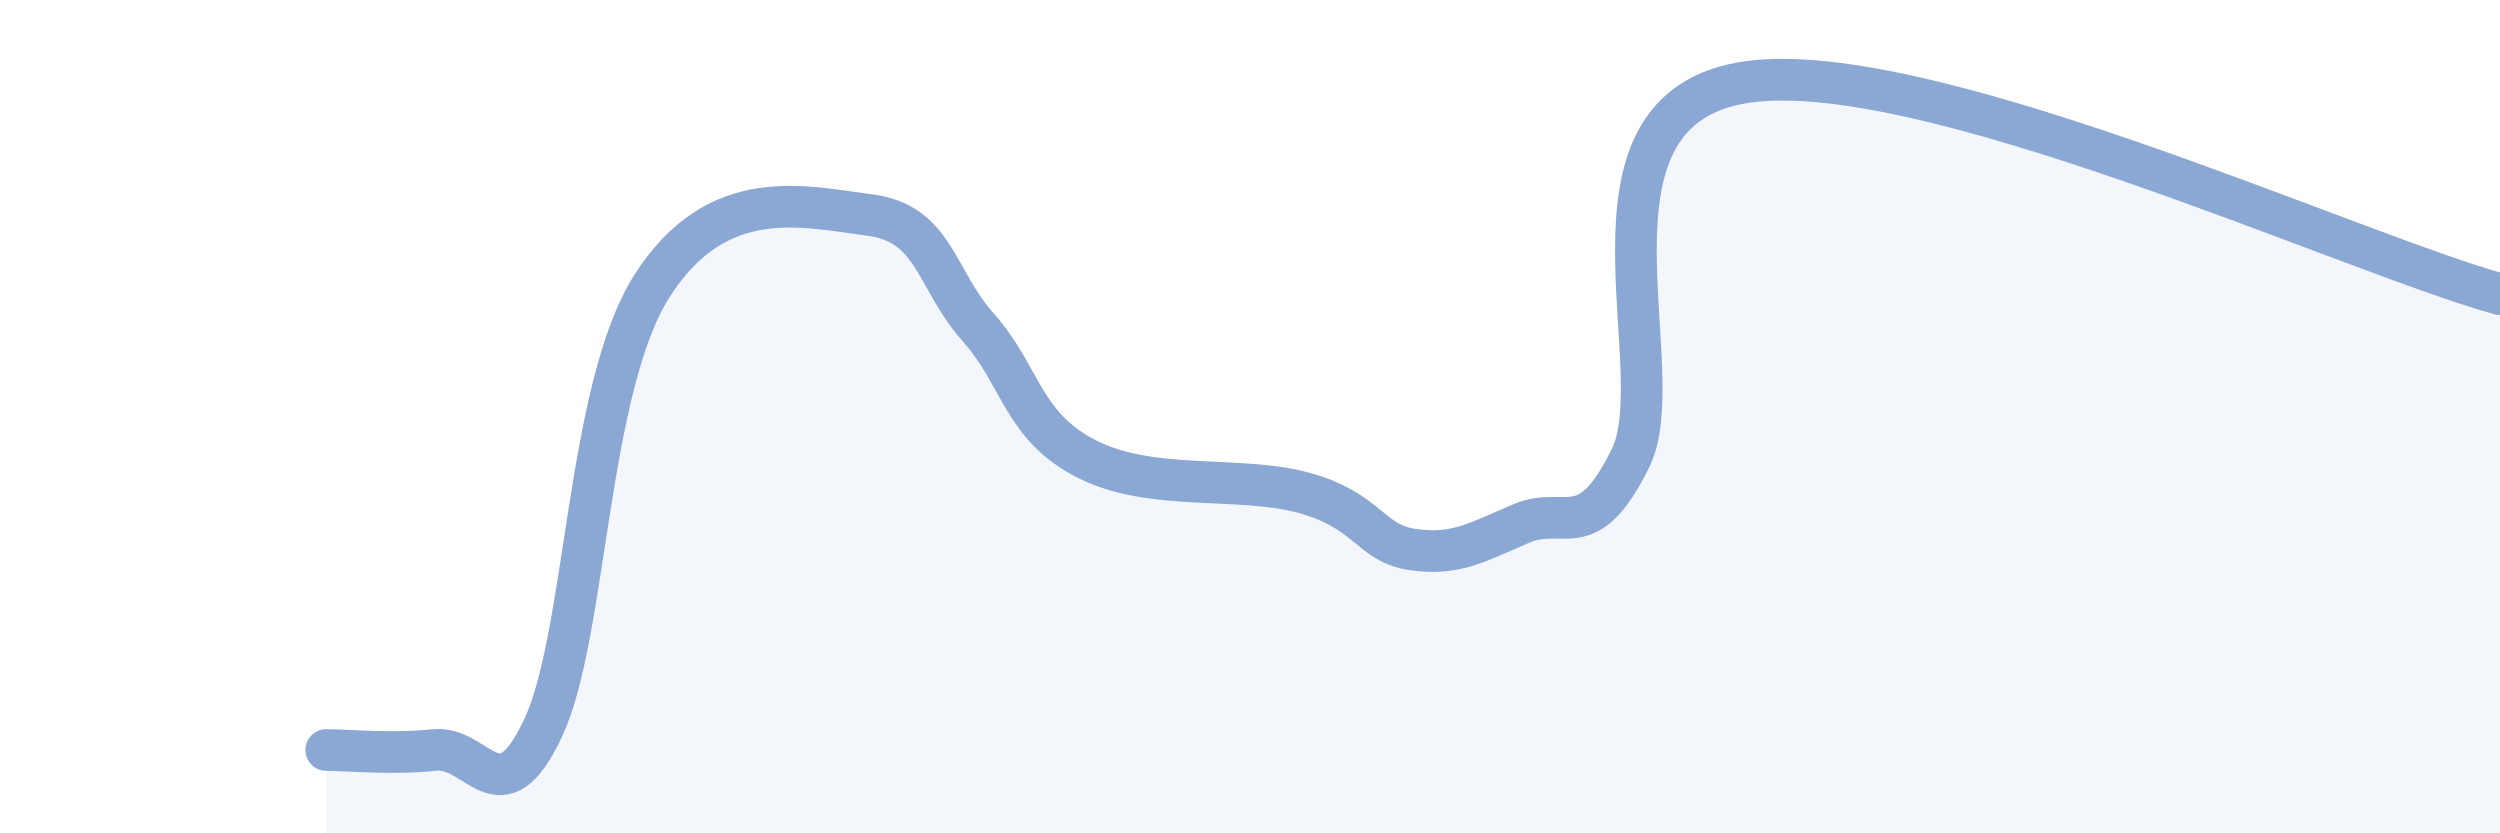
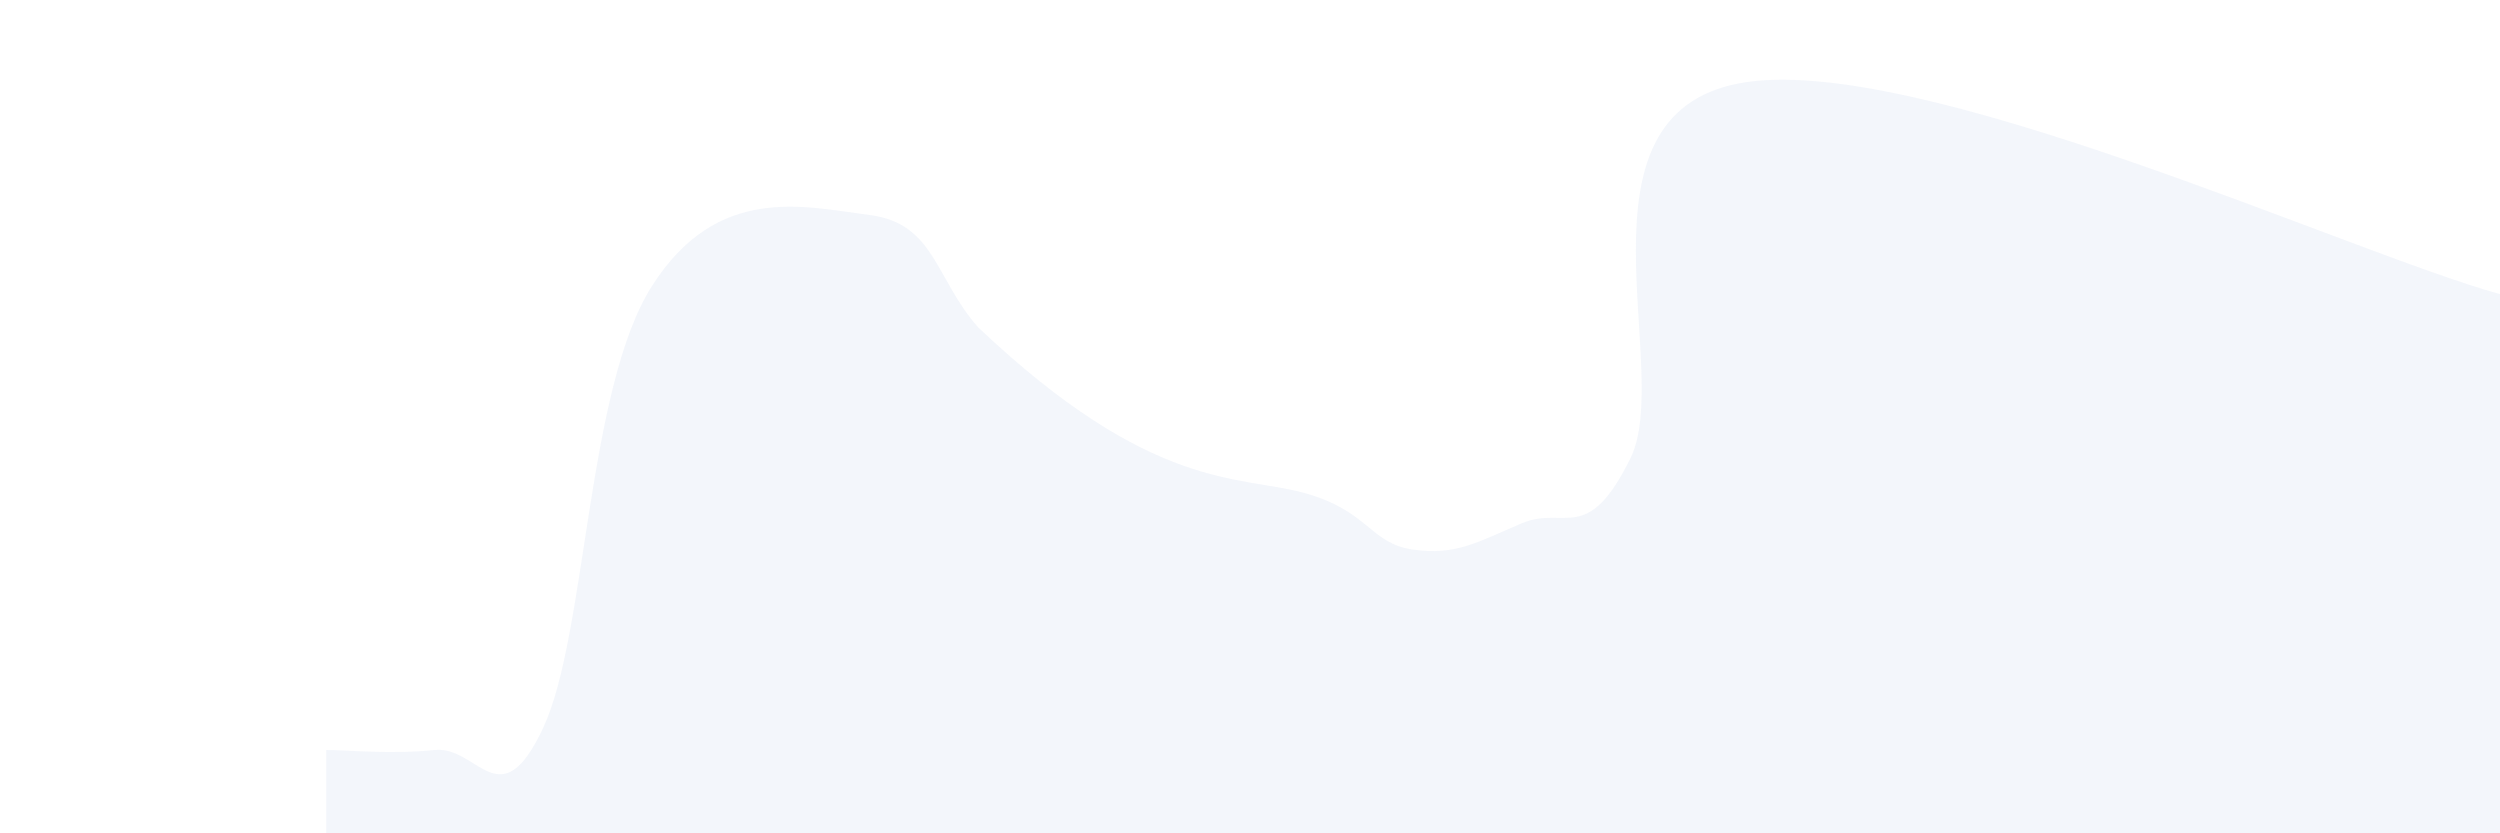
<svg xmlns="http://www.w3.org/2000/svg" width="60" height="20" viewBox="0 0 60 20">
-   <path d="M 7.83,18 C 8.35,18 9.39,18.11 10.43,18 C 11.47,17.89 12,19.69 13.04,17.46 C 14.08,15.23 14.08,9.32 15.65,6.86 C 17.22,4.4 19.3,4.96 20.87,5.16 C 22.44,5.36 22.44,6.69 23.48,7.86 C 24.52,9.03 24.53,10.23 26.09,11.02 C 27.65,11.81 29.74,11.4 31.3,11.83 C 32.86,12.26 32.87,13.04 33.91,13.19 C 34.95,13.34 35.48,13 36.52,12.56 C 37.56,12.12 38.09,13.11 39.13,11 C 40.17,8.89 37.57,2.79 41.74,2 C 45.91,1.21 56.35,6.05 60,7.06L60 20L7.83 20Z" fill="#8ba7d3" opacity="0.1" stroke-linecap="round" stroke-linejoin="round" />
-   <path d="M 7.83,18 C 8.35,18 9.39,18.11 10.43,18 C 11.47,17.89 12,19.69 13.04,17.46 C 14.08,15.23 14.08,9.32 15.65,6.86 C 17.22,4.4 19.3,4.96 20.87,5.16 C 22.44,5.36 22.44,6.69 23.48,7.86 C 24.52,9.03 24.53,10.23 26.09,11.02 C 27.65,11.81 29.74,11.4 31.3,11.83 C 32.86,12.26 32.87,13.04 33.91,13.19 C 34.95,13.34 35.48,13 36.52,12.56 C 37.56,12.12 38.09,13.11 39.13,11 C 40.17,8.89 37.57,2.79 41.74,2 C 45.91,1.21 56.35,6.05 60,7.06" stroke="#8ba7d3" stroke-width="1" fill="none" stroke-linecap="round" stroke-linejoin="round" />
+   <path d="M 7.83,18 C 8.35,18 9.39,18.11 10.43,18 C 11.47,17.89 12,19.69 13.04,17.46 C 14.08,15.23 14.08,9.32 15.65,6.86 C 17.22,4.4 19.3,4.96 20.87,5.16 C 22.44,5.36 22.44,6.69 23.48,7.86 C 27.65,11.81 29.74,11.4 31.3,11.83 C 32.86,12.26 32.87,13.04 33.91,13.19 C 34.95,13.34 35.48,13 36.52,12.56 C 37.56,12.12 38.09,13.11 39.13,11 C 40.17,8.89 37.57,2.79 41.74,2 C 45.91,1.21 56.35,6.05 60,7.06L60 20L7.83 20Z" fill="#8ba7d3" opacity="0.1" stroke-linecap="round" stroke-linejoin="round" />
</svg>